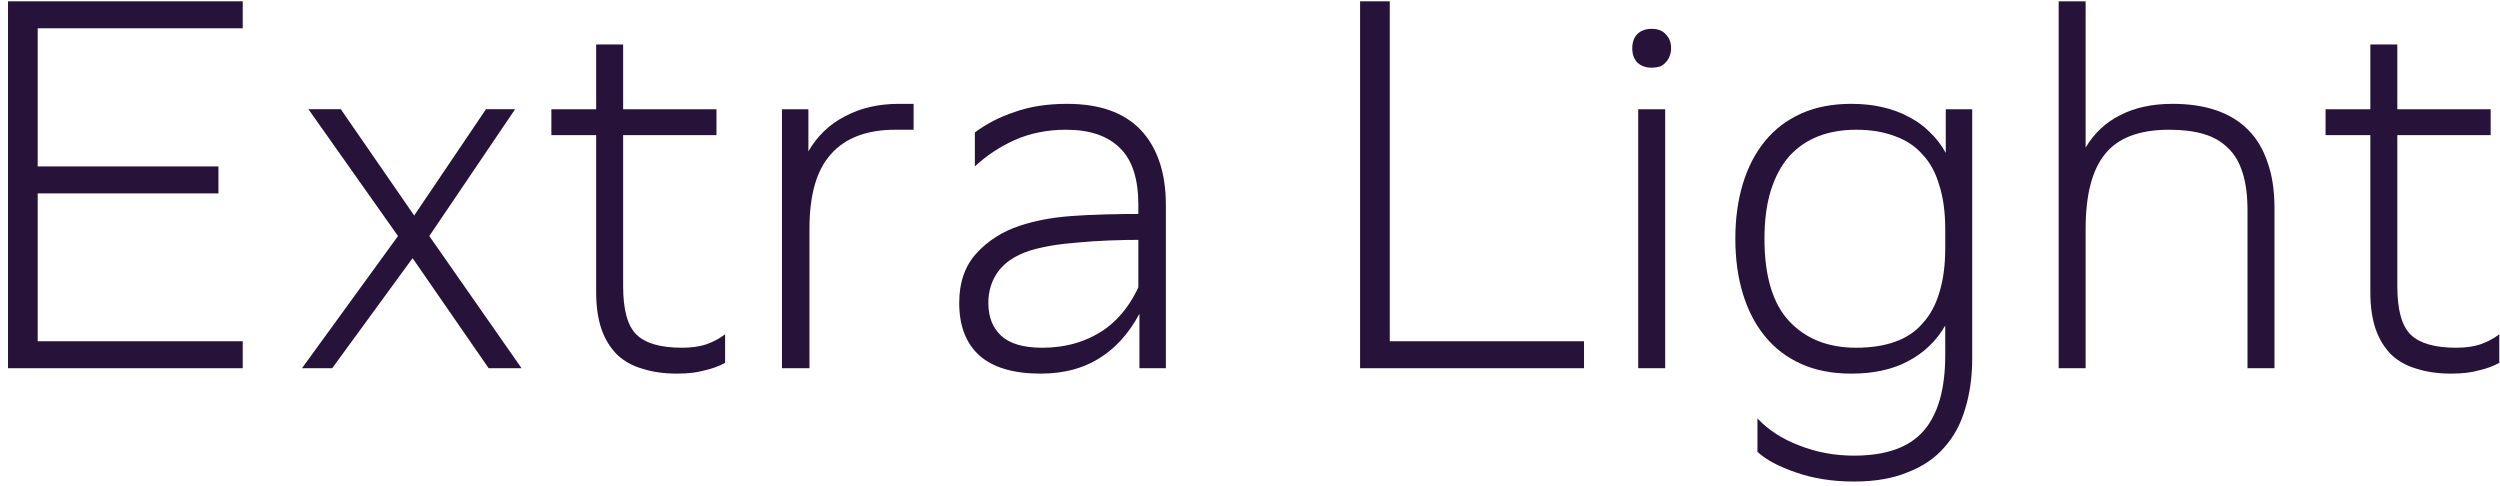
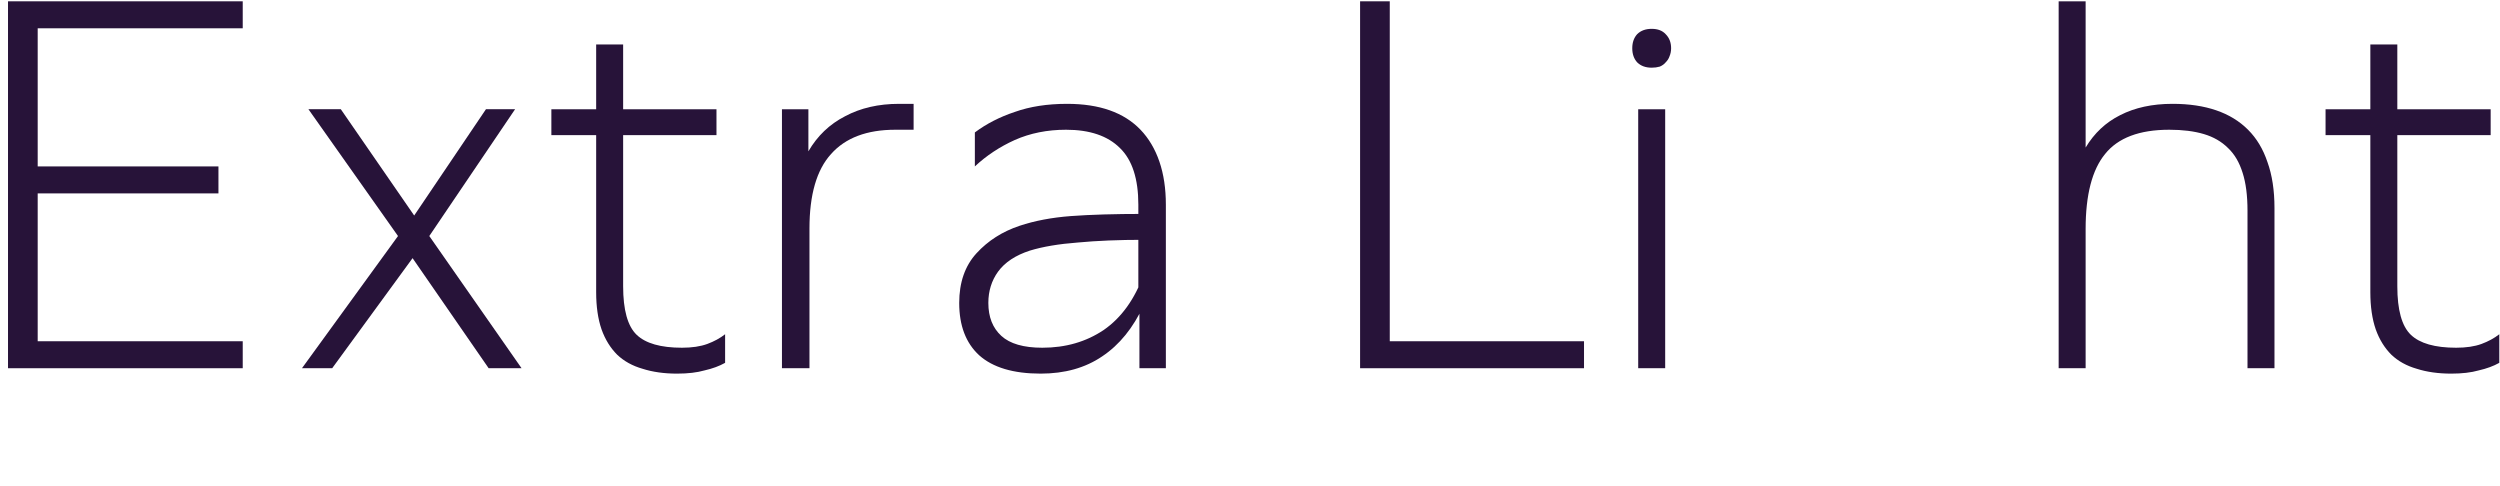
<svg xmlns="http://www.w3.org/2000/svg" width="278" height="54" viewBox="0 0 278 54" fill="none">
  <path d="M266.582 4.947V31.827C266.582 34.467 267.082 36.267 268.082 37.227C269.082 38.187 270.762 38.667 273.122 38.667C274.242 38.667 275.182 38.527 275.942 38.247C276.702 37.967 277.362 37.607 277.922 37.167V40.347C277.282 40.707 276.522 40.987 275.642 41.187C274.802 41.427 273.782 41.547 272.582 41.547C271.142 41.547 269.862 41.367 268.742 41.007C267.622 40.687 266.682 40.167 265.922 39.447C265.162 38.687 264.582 37.747 264.182 36.627C263.782 35.467 263.582 34.087 263.582 32.487V4.947H266.582ZM258.602 15.027V12.147H276.962V15.027H258.602Z" fill="#271339" />
  <path d="M231.922 0.146V16.407C232.882 14.806 234.162 13.607 235.762 12.806C237.402 11.966 239.342 11.546 241.582 11.546C243.422 11.546 245.042 11.787 246.442 12.267C247.842 12.746 249.022 13.466 249.982 14.427C250.942 15.386 251.662 16.587 252.142 18.026C252.662 19.466 252.922 21.166 252.922 23.127V40.947H249.922V23.427C249.922 21.747 249.742 20.346 249.382 19.227C249.022 18.067 248.482 17.146 247.762 16.466C247.042 15.746 246.142 15.226 245.062 14.906C243.982 14.586 242.702 14.427 241.222 14.427C237.902 14.427 235.522 15.326 234.082 17.127C232.642 18.887 231.922 21.666 231.922 25.466V40.947H228.922V0.146H231.922Z" fill="#271339" />
-   <path d="M219.309 12.147V39.867C219.309 41.907 219.049 43.767 218.529 45.447C218.049 47.127 217.269 48.567 216.189 49.767C215.149 50.967 213.789 51.887 212.109 52.527C210.469 53.207 208.489 53.547 206.169 53.547C203.769 53.547 201.609 53.207 199.689 52.527C197.809 51.887 196.389 51.127 195.429 50.247V46.527C196.629 47.807 198.169 48.807 200.049 49.527C201.969 50.287 204.009 50.667 206.169 50.667C209.729 50.667 212.309 49.747 213.909 47.907C215.509 46.067 216.309 43.267 216.309 39.507V36.207C215.309 37.927 213.929 39.247 212.169 40.167C210.449 41.087 208.349 41.547 205.869 41.547C203.749 41.547 201.889 41.187 200.289 40.467C198.689 39.747 197.349 38.727 196.269 37.407C195.189 36.087 194.369 34.507 193.809 32.667C193.249 30.827 192.969 28.787 192.969 26.547C192.969 24.307 193.249 22.267 193.809 20.427C194.369 18.587 195.189 17.007 196.269 15.687C197.349 14.367 198.689 13.347 200.289 12.627C201.889 11.907 203.749 11.547 205.869 11.547C207.109 11.547 208.249 11.667 209.289 11.907C210.369 12.147 211.349 12.507 212.229 12.987C213.109 13.427 213.889 13.987 214.569 14.667C215.289 15.347 215.889 16.127 216.369 17.007V12.147H219.309ZM206.409 14.427C204.849 14.427 203.449 14.667 202.209 15.147C200.969 15.627 199.889 16.367 198.969 17.367C198.089 18.367 197.409 19.627 196.929 21.147C196.449 22.667 196.209 24.467 196.209 26.547C196.209 30.707 197.129 33.767 198.969 35.727C200.809 37.687 203.289 38.667 206.409 38.667C208.049 38.667 209.489 38.447 210.729 38.007C211.969 37.567 212.989 36.887 213.789 35.967C214.629 35.047 215.249 33.907 215.649 32.547C216.089 31.147 216.309 29.507 216.309 27.627V25.467C216.309 23.587 216.089 21.967 215.649 20.607C215.249 19.207 214.629 18.067 213.789 17.187C212.989 16.267 211.969 15.587 210.729 15.147C209.489 14.667 208.049 14.427 206.409 14.427Z" fill="#271339" />
  <path d="M185.168 12.147V40.947H182.168V12.147H185.168ZM181.508 5.367C181.508 4.727 181.688 4.207 182.048 3.807C182.448 3.407 182.988 3.207 183.668 3.207C184.348 3.207 184.868 3.407 185.228 3.807C185.628 4.207 185.828 4.727 185.828 5.367C185.828 5.687 185.768 5.987 185.648 6.267C185.568 6.507 185.428 6.727 185.228 6.927C185.068 7.127 184.848 7.287 184.568 7.407C184.288 7.487 183.988 7.527 183.668 7.527C182.988 7.527 182.448 7.327 182.048 6.927C181.688 6.527 181.508 6.007 181.508 5.367Z" fill="#271339" />
  <path d="M154.542 0.146V37.947H176.142V40.947H151.242V0.146H154.542Z" fill="#271339" />
  <path d="M127.184 23.787V26.667C124.424 26.667 121.984 26.767 119.864 26.967C117.744 27.127 115.964 27.427 114.524 27.867C112.924 28.387 111.744 29.167 110.984 30.207C110.264 31.207 109.904 32.367 109.904 33.687C109.904 35.247 110.384 36.467 111.344 37.347C112.304 38.227 113.824 38.667 115.904 38.667C118.504 38.667 120.784 38.007 122.744 36.687C124.704 35.327 126.184 33.267 127.184 30.507V33.927C126.024 36.447 124.484 38.347 122.564 39.627C120.684 40.907 118.404 41.547 115.724 41.547C112.684 41.547 110.404 40.867 108.884 39.507C107.404 38.147 106.664 36.207 106.664 33.687C106.664 31.407 107.304 29.567 108.584 28.167C109.864 26.767 111.464 25.747 113.384 25.107C115.064 24.547 116.964 24.187 119.084 24.027C121.244 23.867 123.944 23.787 127.184 23.787ZM118.664 11.547C120.464 11.547 122.044 11.787 123.404 12.267C124.764 12.747 125.904 13.467 126.824 14.427C127.744 15.387 128.444 16.567 128.924 17.967C129.404 19.367 129.644 20.967 129.644 22.767V40.947H126.704V34.107L126.584 33.207V22.767C126.584 19.887 125.904 17.787 124.544 16.467C123.184 15.107 121.184 14.427 118.544 14.427C116.464 14.427 114.564 14.807 112.844 15.567C111.164 16.327 109.684 17.307 108.404 18.507V14.727C109.684 13.767 111.164 13.007 112.844 12.447C114.524 11.847 116.464 11.547 118.664 11.547Z" fill="#271339" />
  <path d="M89.893 12.147V16.827C90.893 15.107 92.253 13.807 93.973 12.927C95.693 12.007 97.693 11.547 99.973 11.547H101.593V14.427H99.553C96.393 14.427 94.013 15.327 92.413 17.127C90.813 18.887 90.013 21.647 90.013 25.407V40.947H86.953V12.147H89.893Z" fill="#271339" />
  <path d="M69.293 4.947V31.827C69.293 34.467 69.793 36.267 70.793 37.227C71.793 38.187 73.472 38.667 75.832 38.667C76.953 38.667 77.892 38.527 78.653 38.247C79.412 37.967 80.073 37.607 80.632 37.167V40.347C79.993 40.707 79.233 40.987 78.353 41.187C77.513 41.427 76.493 41.547 75.293 41.547C73.853 41.547 72.573 41.367 71.453 41.007C70.332 40.687 69.392 40.167 68.632 39.447C67.873 38.687 67.293 37.747 66.892 36.627C66.493 35.467 66.293 34.087 66.293 32.487V4.947H69.293ZM61.312 15.027V12.147H79.672V15.027H61.312Z" fill="#271339" />
  <path d="M54.338 40.947L45.878 28.706L36.938 40.947H33.578L44.258 26.247L34.298 12.146H37.898L46.058 23.966L54.038 12.146H57.278L47.738 26.247L57.998 40.947H54.338Z" fill="#271339" />
  <path d="M0.891 40.947V0.146H26.991V3.146H4.191V18.506H24.291V21.506H4.191V37.947H26.991V40.947H0.891Z" fill="#271339" />
</svg>